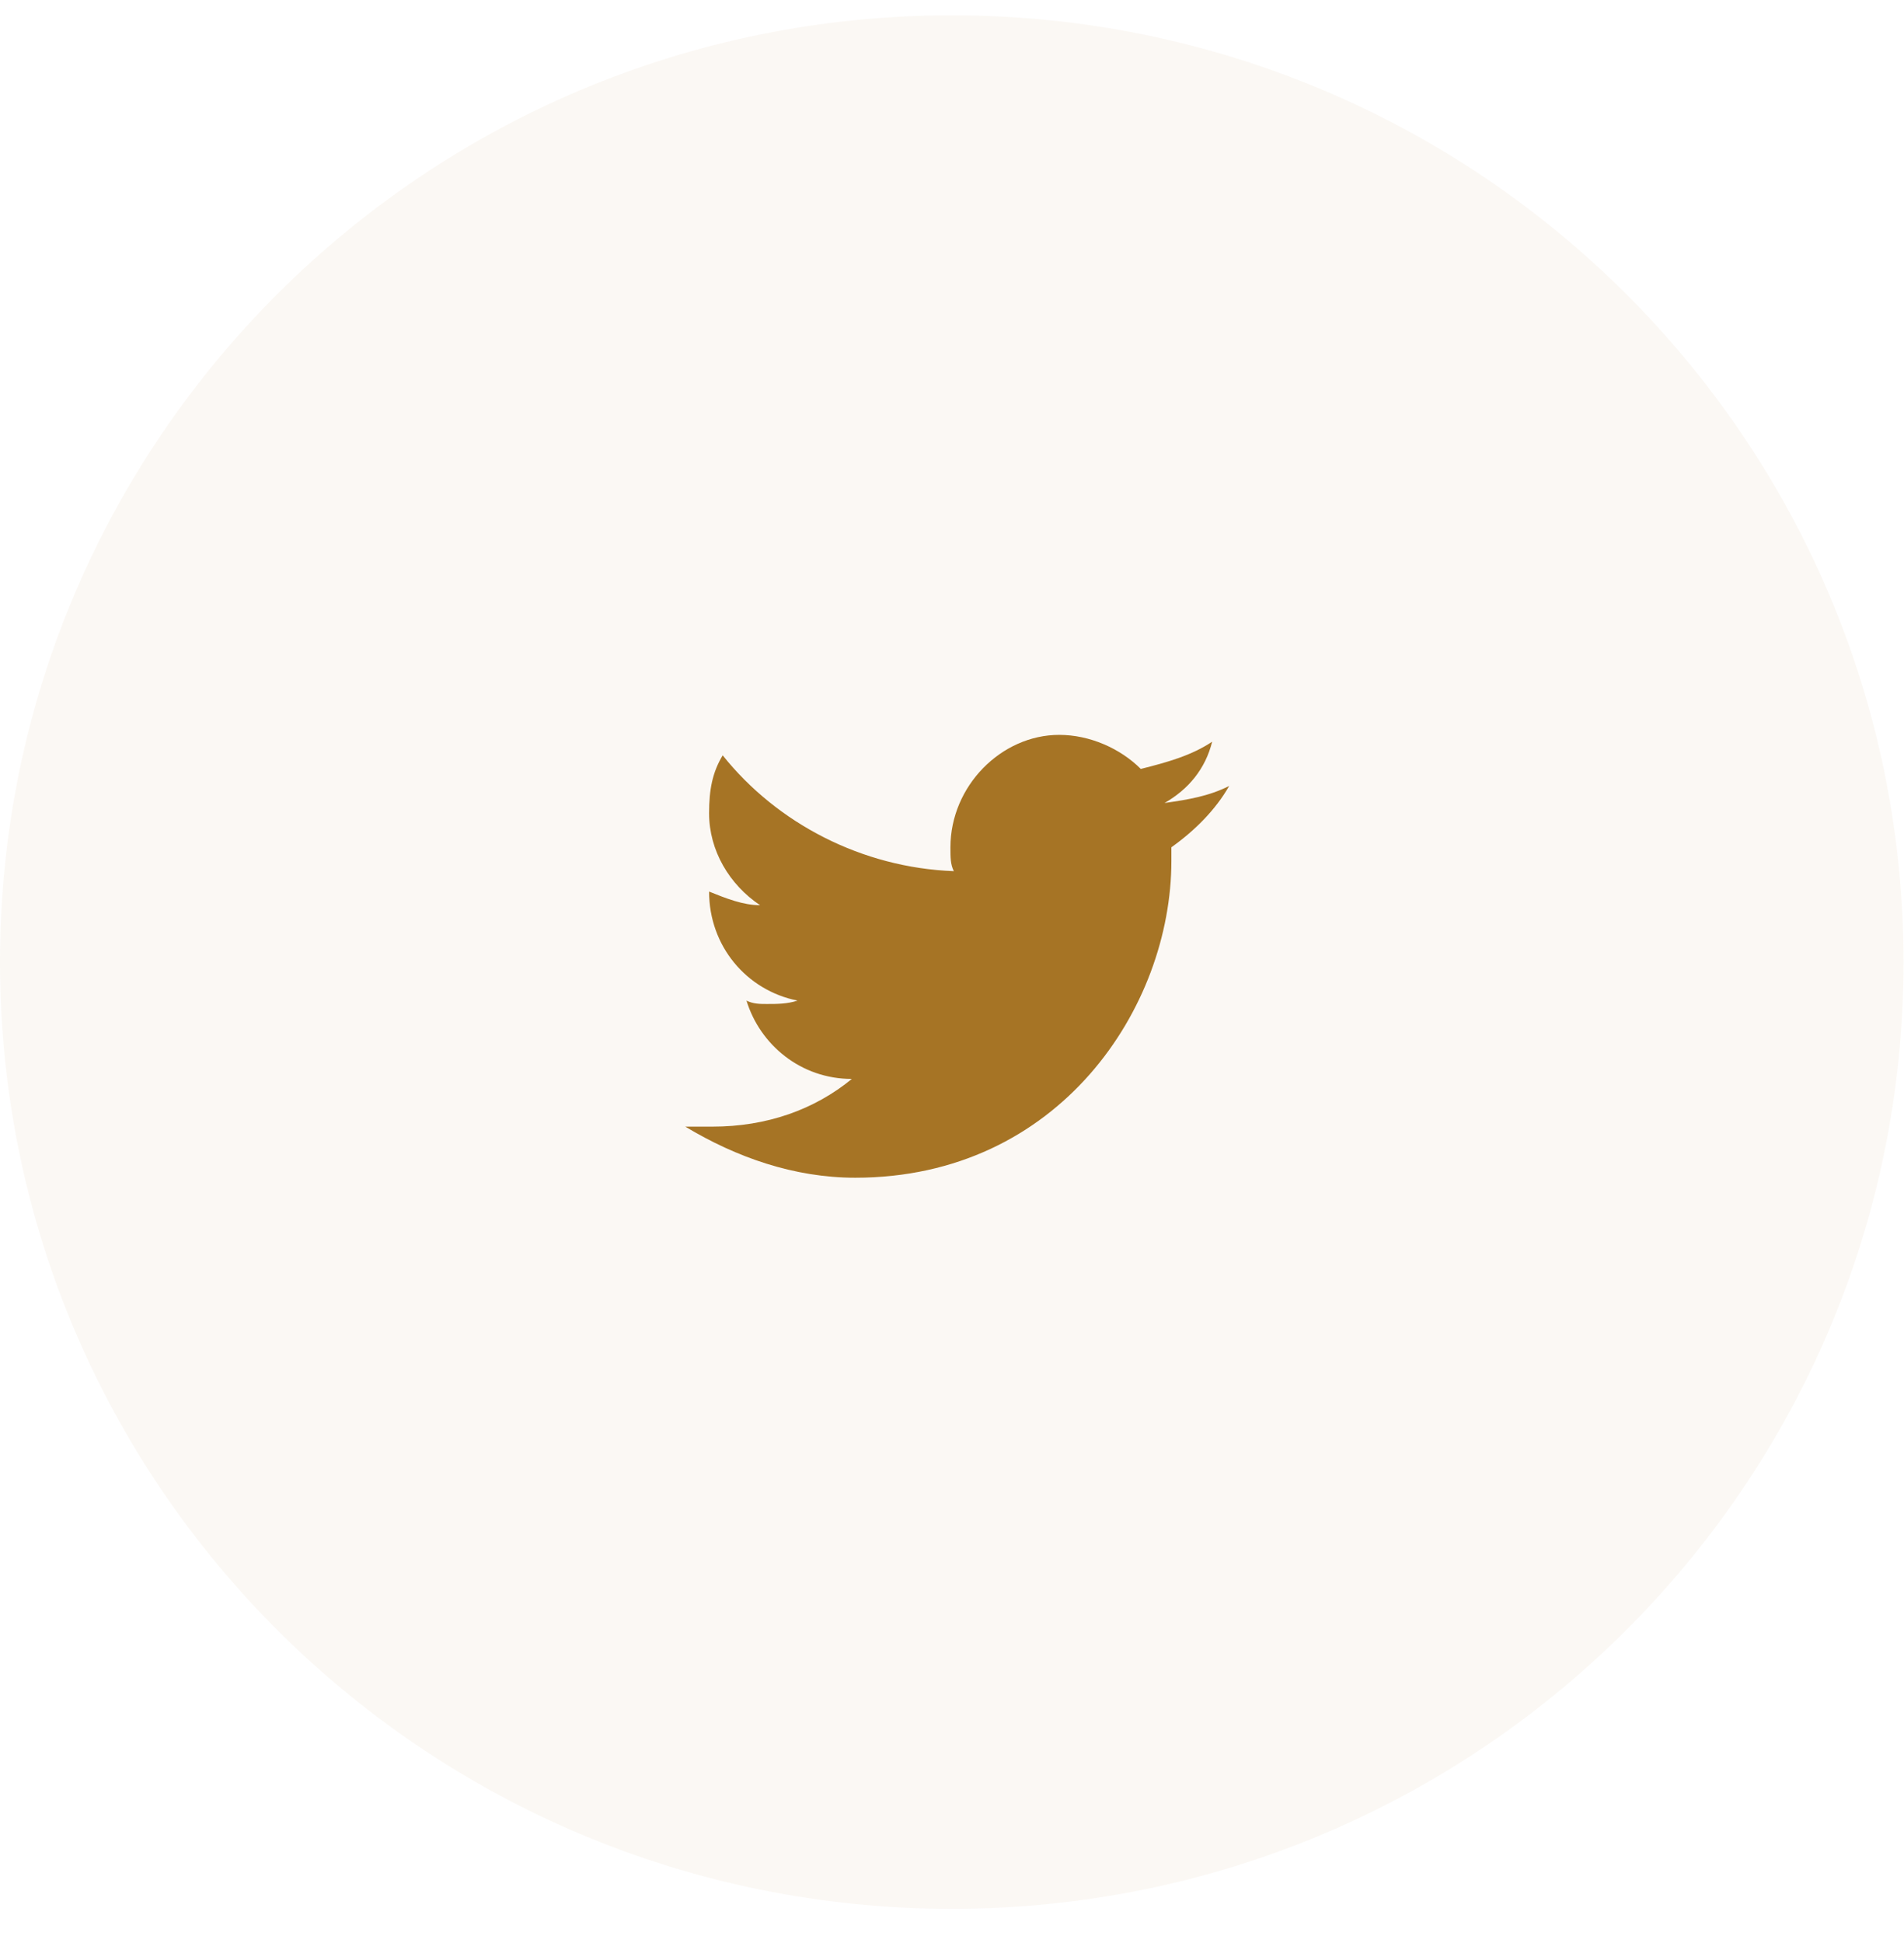
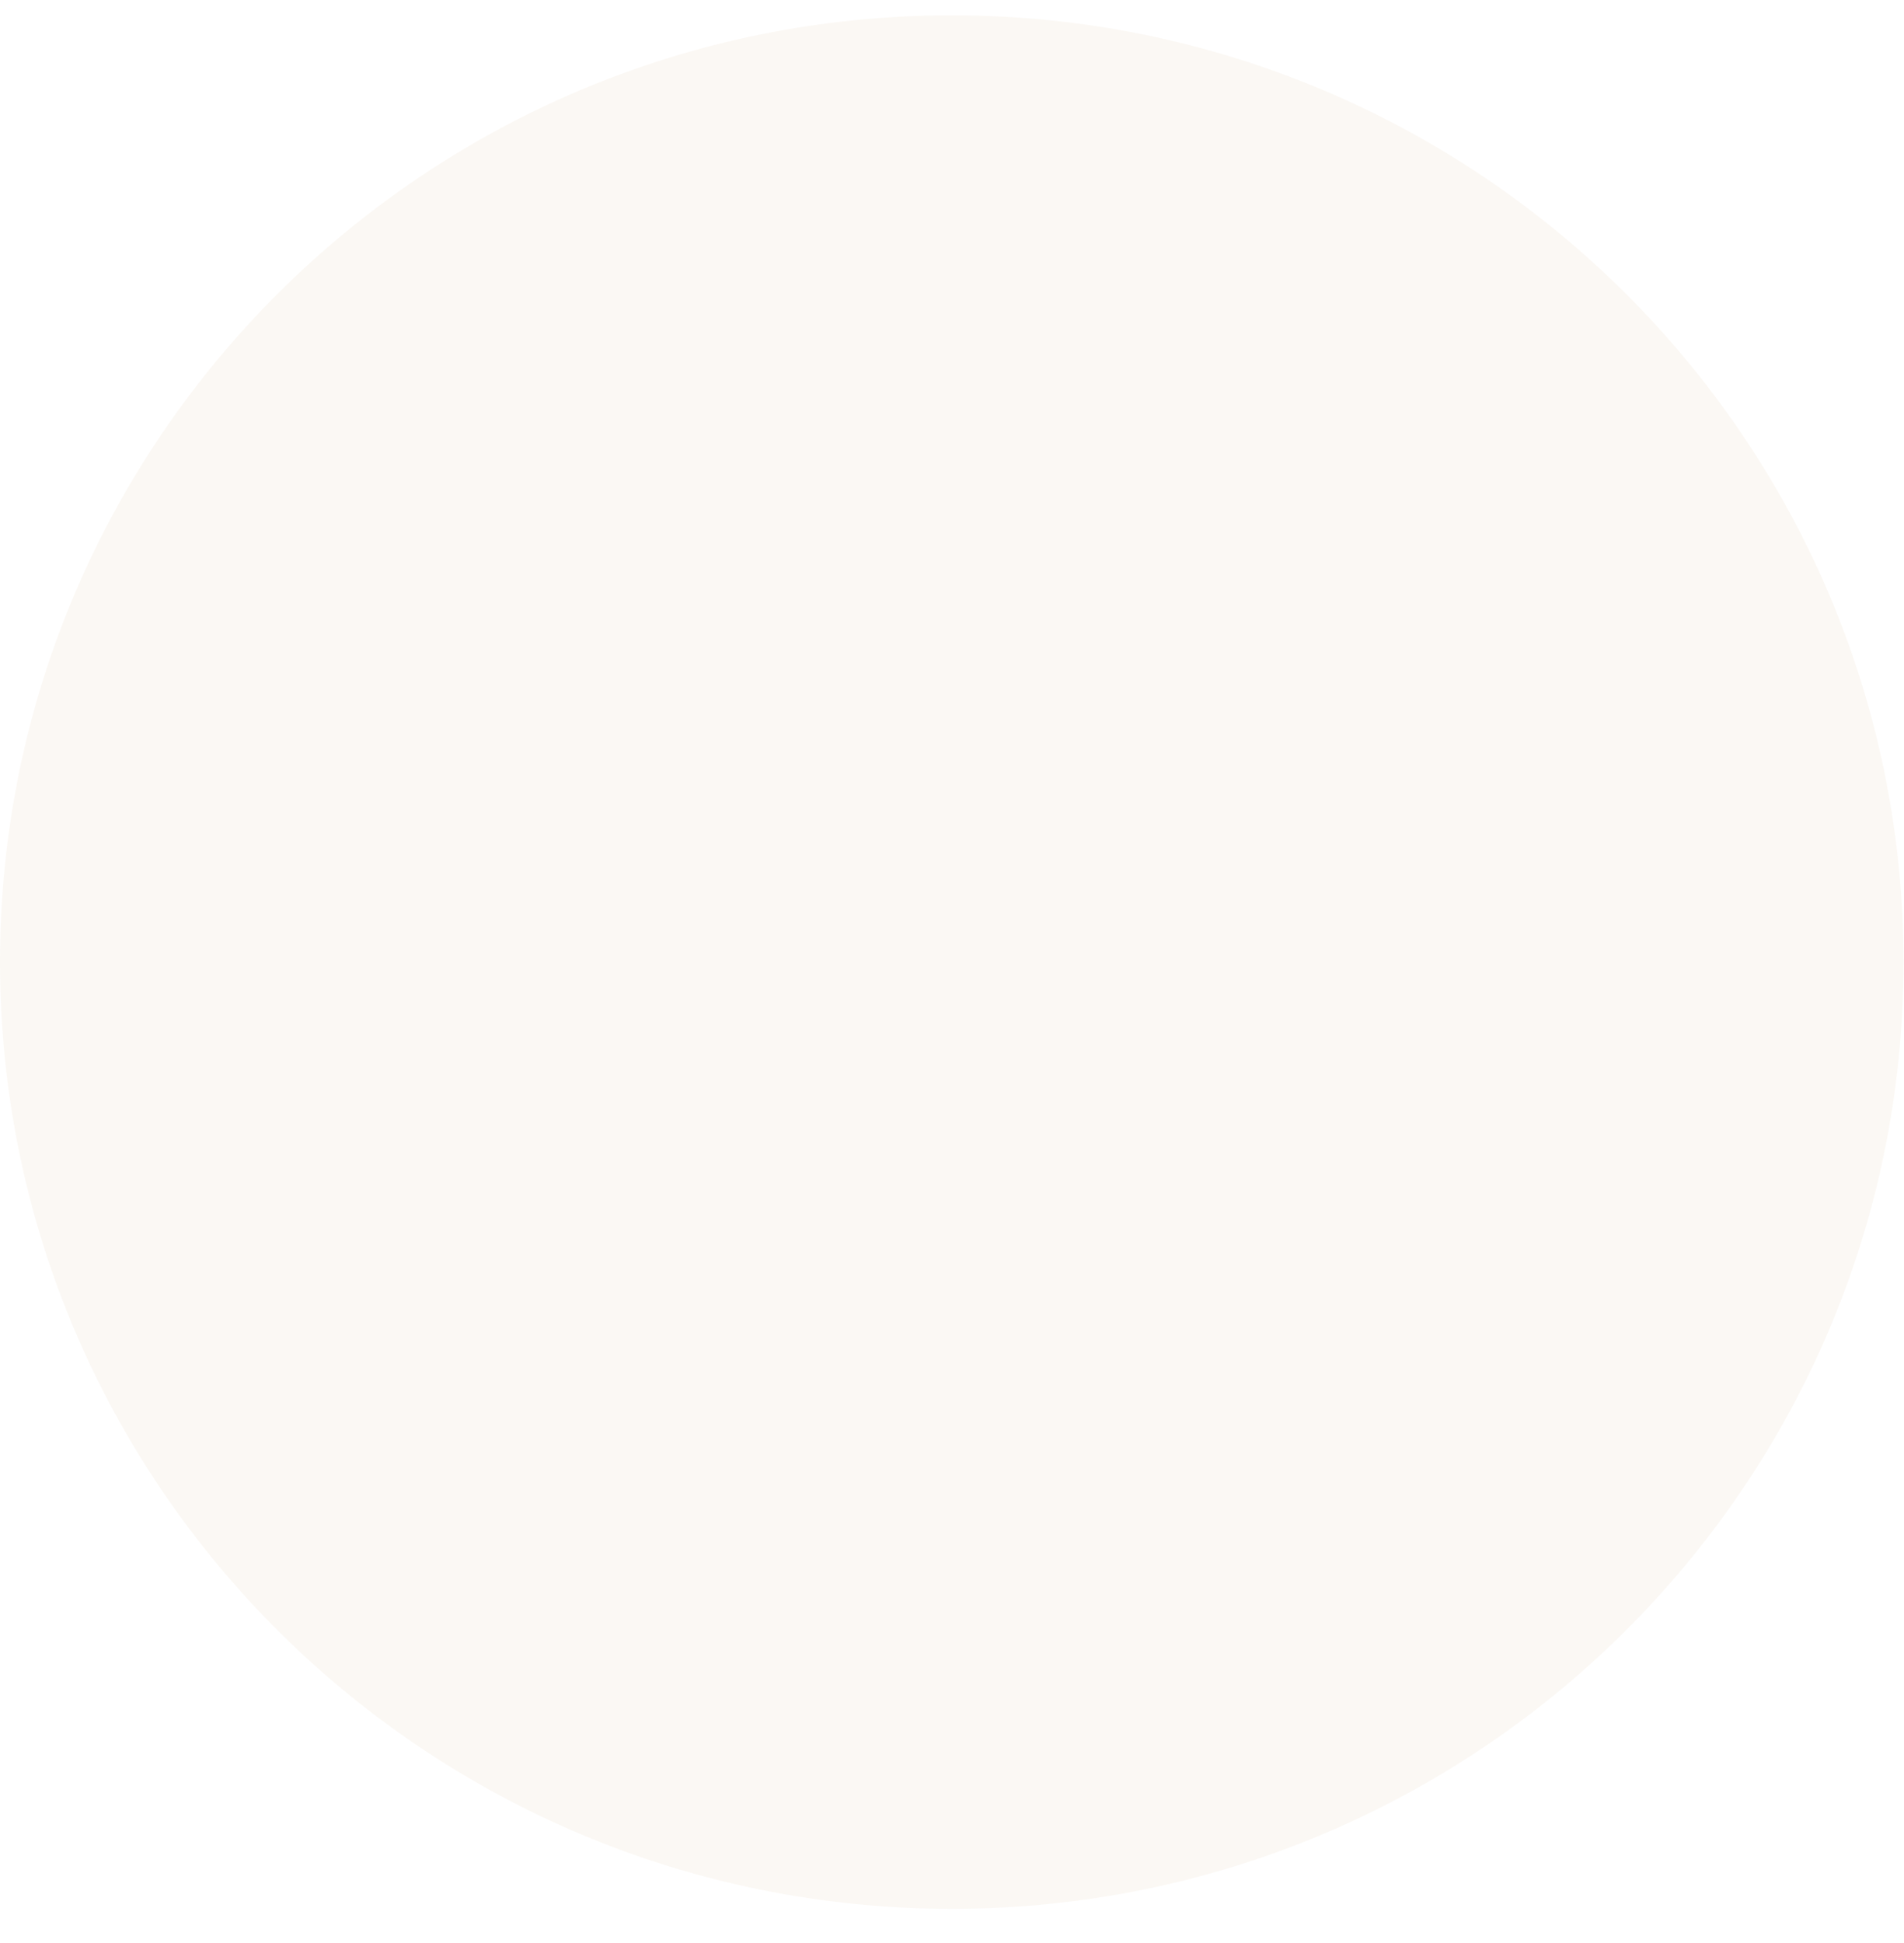
<svg xmlns="http://www.w3.org/2000/svg" width="50" height="51" viewBox="0 0 50 51" fill="none">
  <g id="twitter">
    <path id="Oval Copy" d="M24.994 50.103C38.798 50.103 49.988 38.977 49.988 25.253C49.988 11.528 38.798 0.402 24.994 0.402C11.19 0.402 0 11.528 0 25.253C0 38.977 11.19 50.103 24.994 50.103Z" fill="#A67425" fill-opacity="0.05" />
    <g id="logo-twitter">
-       <path id="Shape" d="M32.279 20.63C31.743 20.899 31.207 20.988 30.582 21.077C31.207 20.72 31.654 20.183 31.832 19.468C31.297 19.826 30.672 20.004 29.958 20.183C29.422 19.647 28.619 19.289 27.815 19.289C26.298 19.289 24.959 20.63 24.959 22.24C24.959 22.508 24.959 22.687 25.048 22.866C22.638 22.776 20.406 21.614 18.978 19.826C18.71 20.273 18.621 20.72 18.621 21.346C18.621 22.329 19.157 23.224 19.96 23.76C19.514 23.76 19.067 23.581 18.621 23.402C18.621 24.833 19.603 25.995 20.942 26.264C20.674 26.353 20.406 26.353 20.138 26.353C19.96 26.353 19.781 26.353 19.603 26.264C19.96 27.426 21.031 28.32 22.37 28.32C21.388 29.125 20.138 29.572 18.71 29.572C18.442 29.572 18.264 29.572 17.996 29.572C19.335 30.377 20.853 30.913 22.459 30.913C27.815 30.913 30.761 26.442 30.761 22.598C30.761 22.508 30.761 22.329 30.761 22.24C31.386 21.793 31.921 21.256 32.279 20.63Z" fill="#A67425" />
-     </g>
+       </g>
  </g>
</svg>